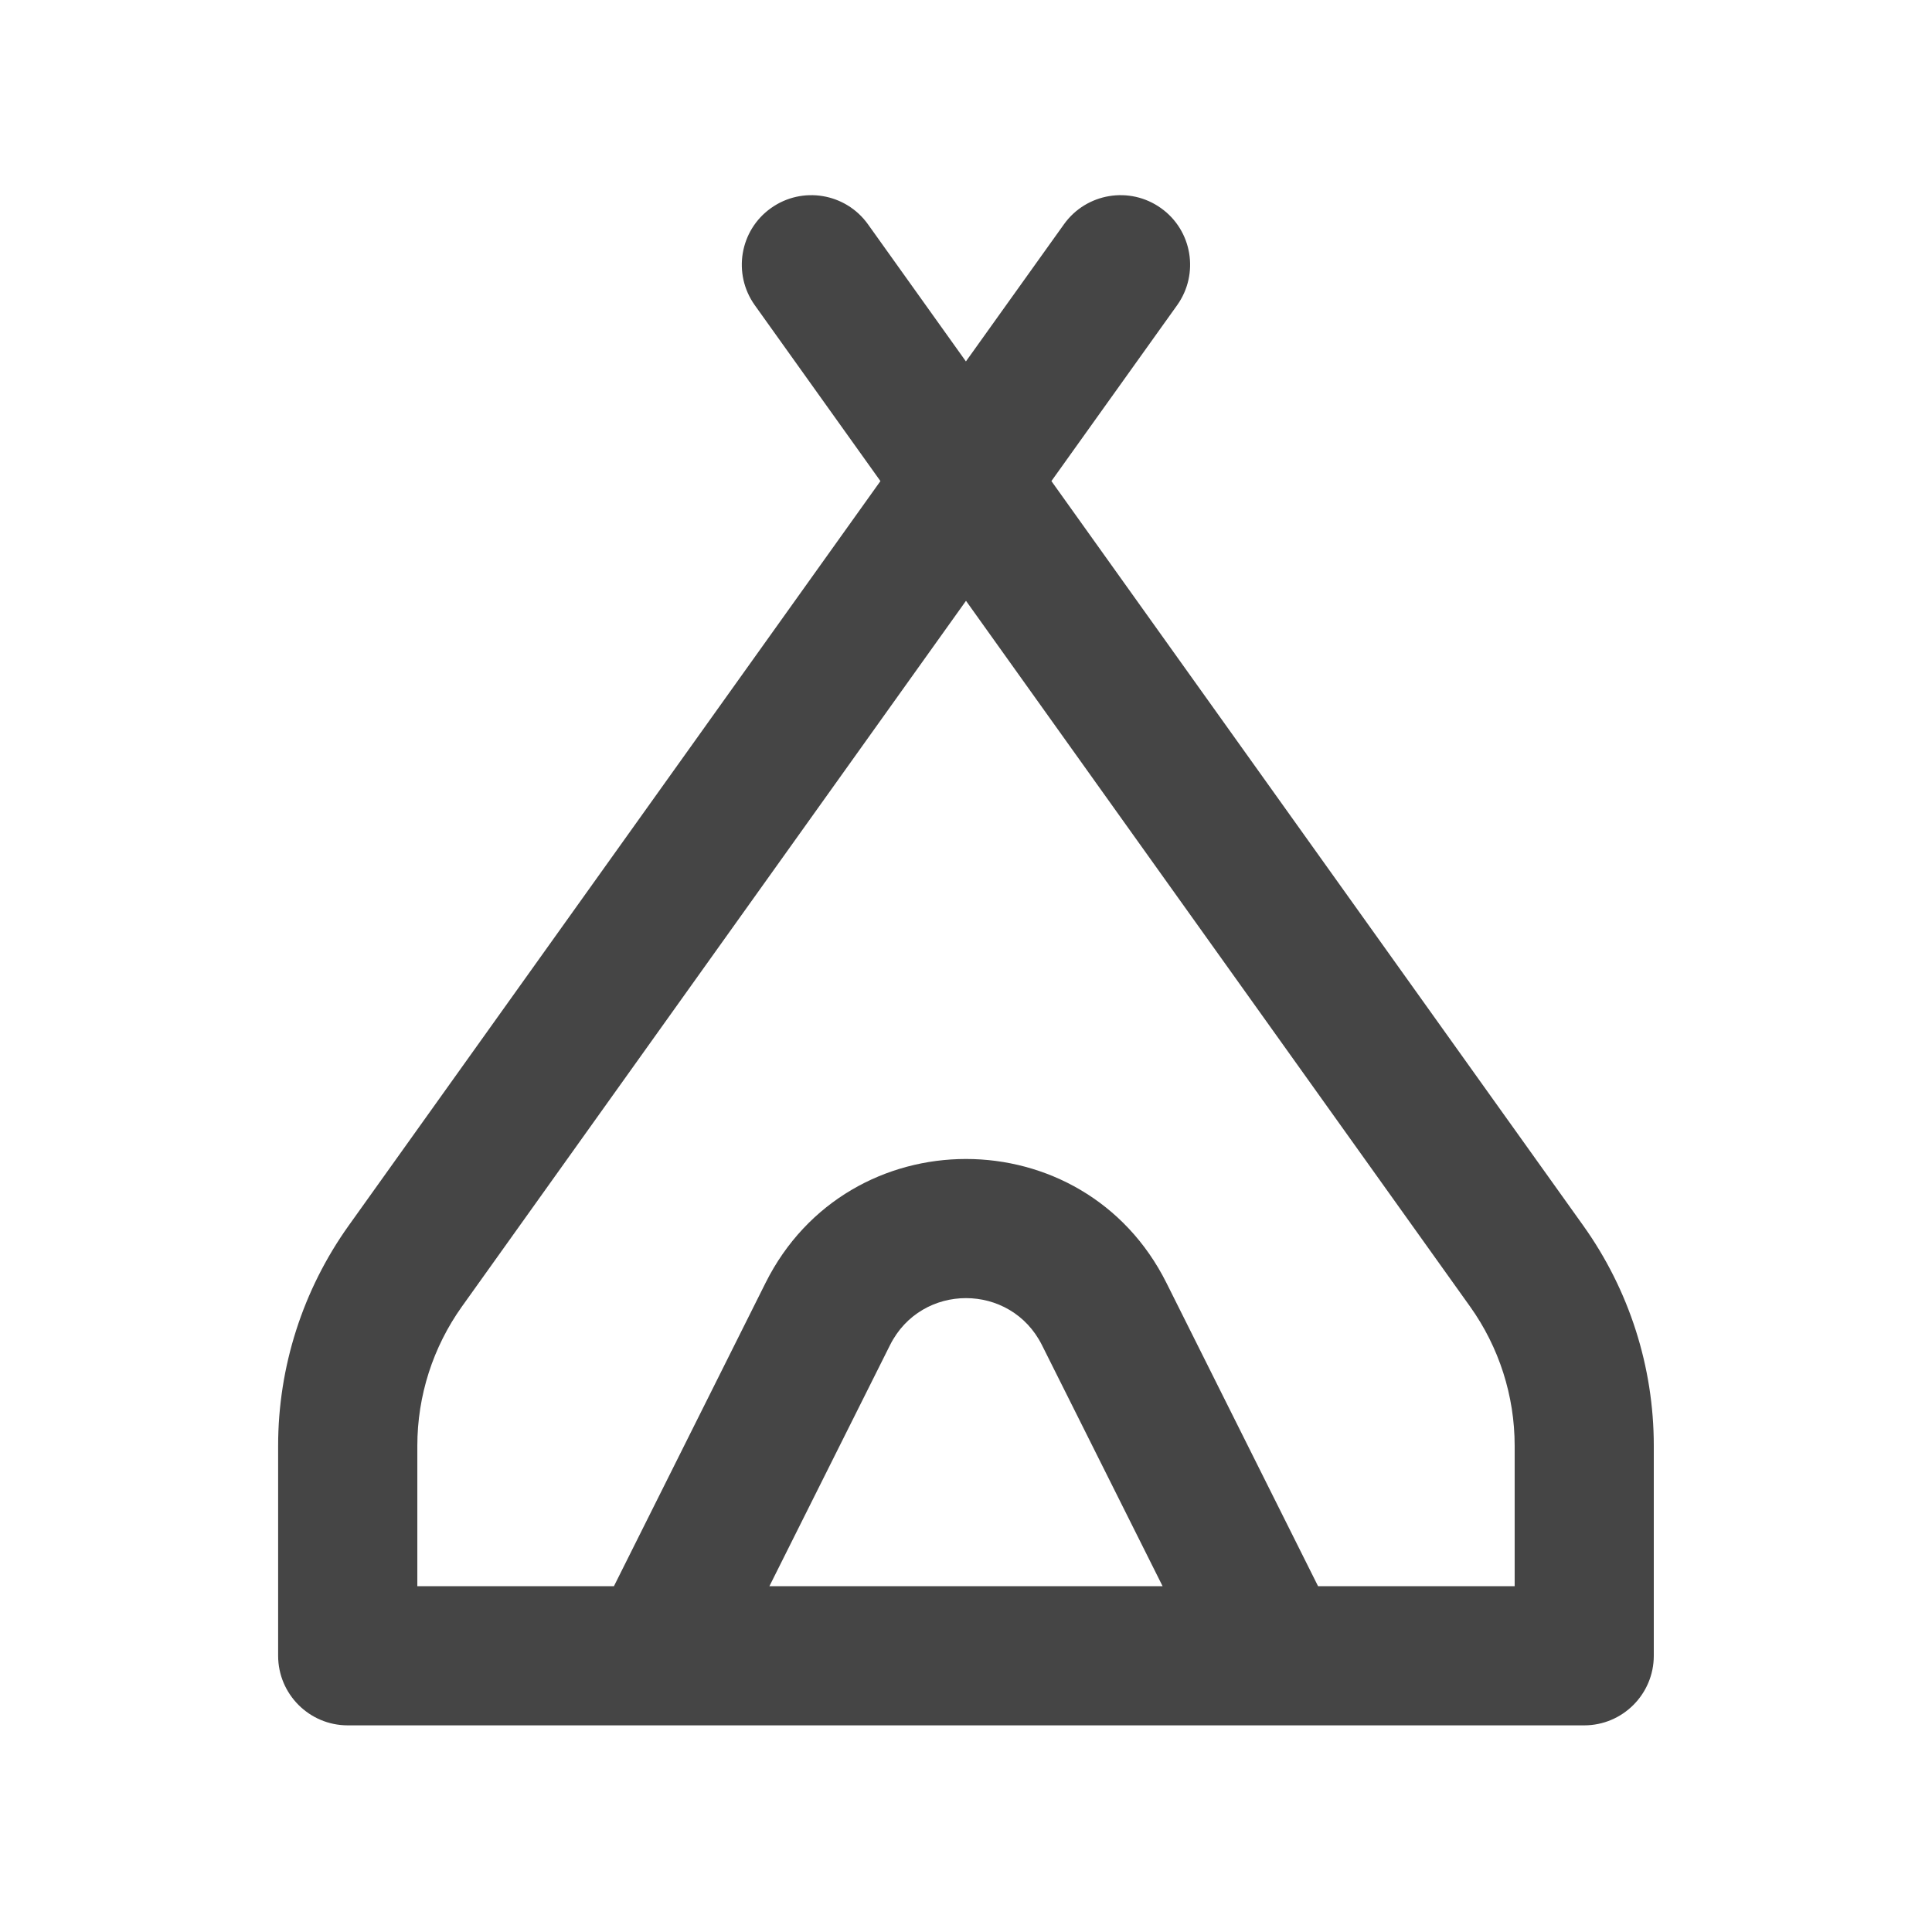
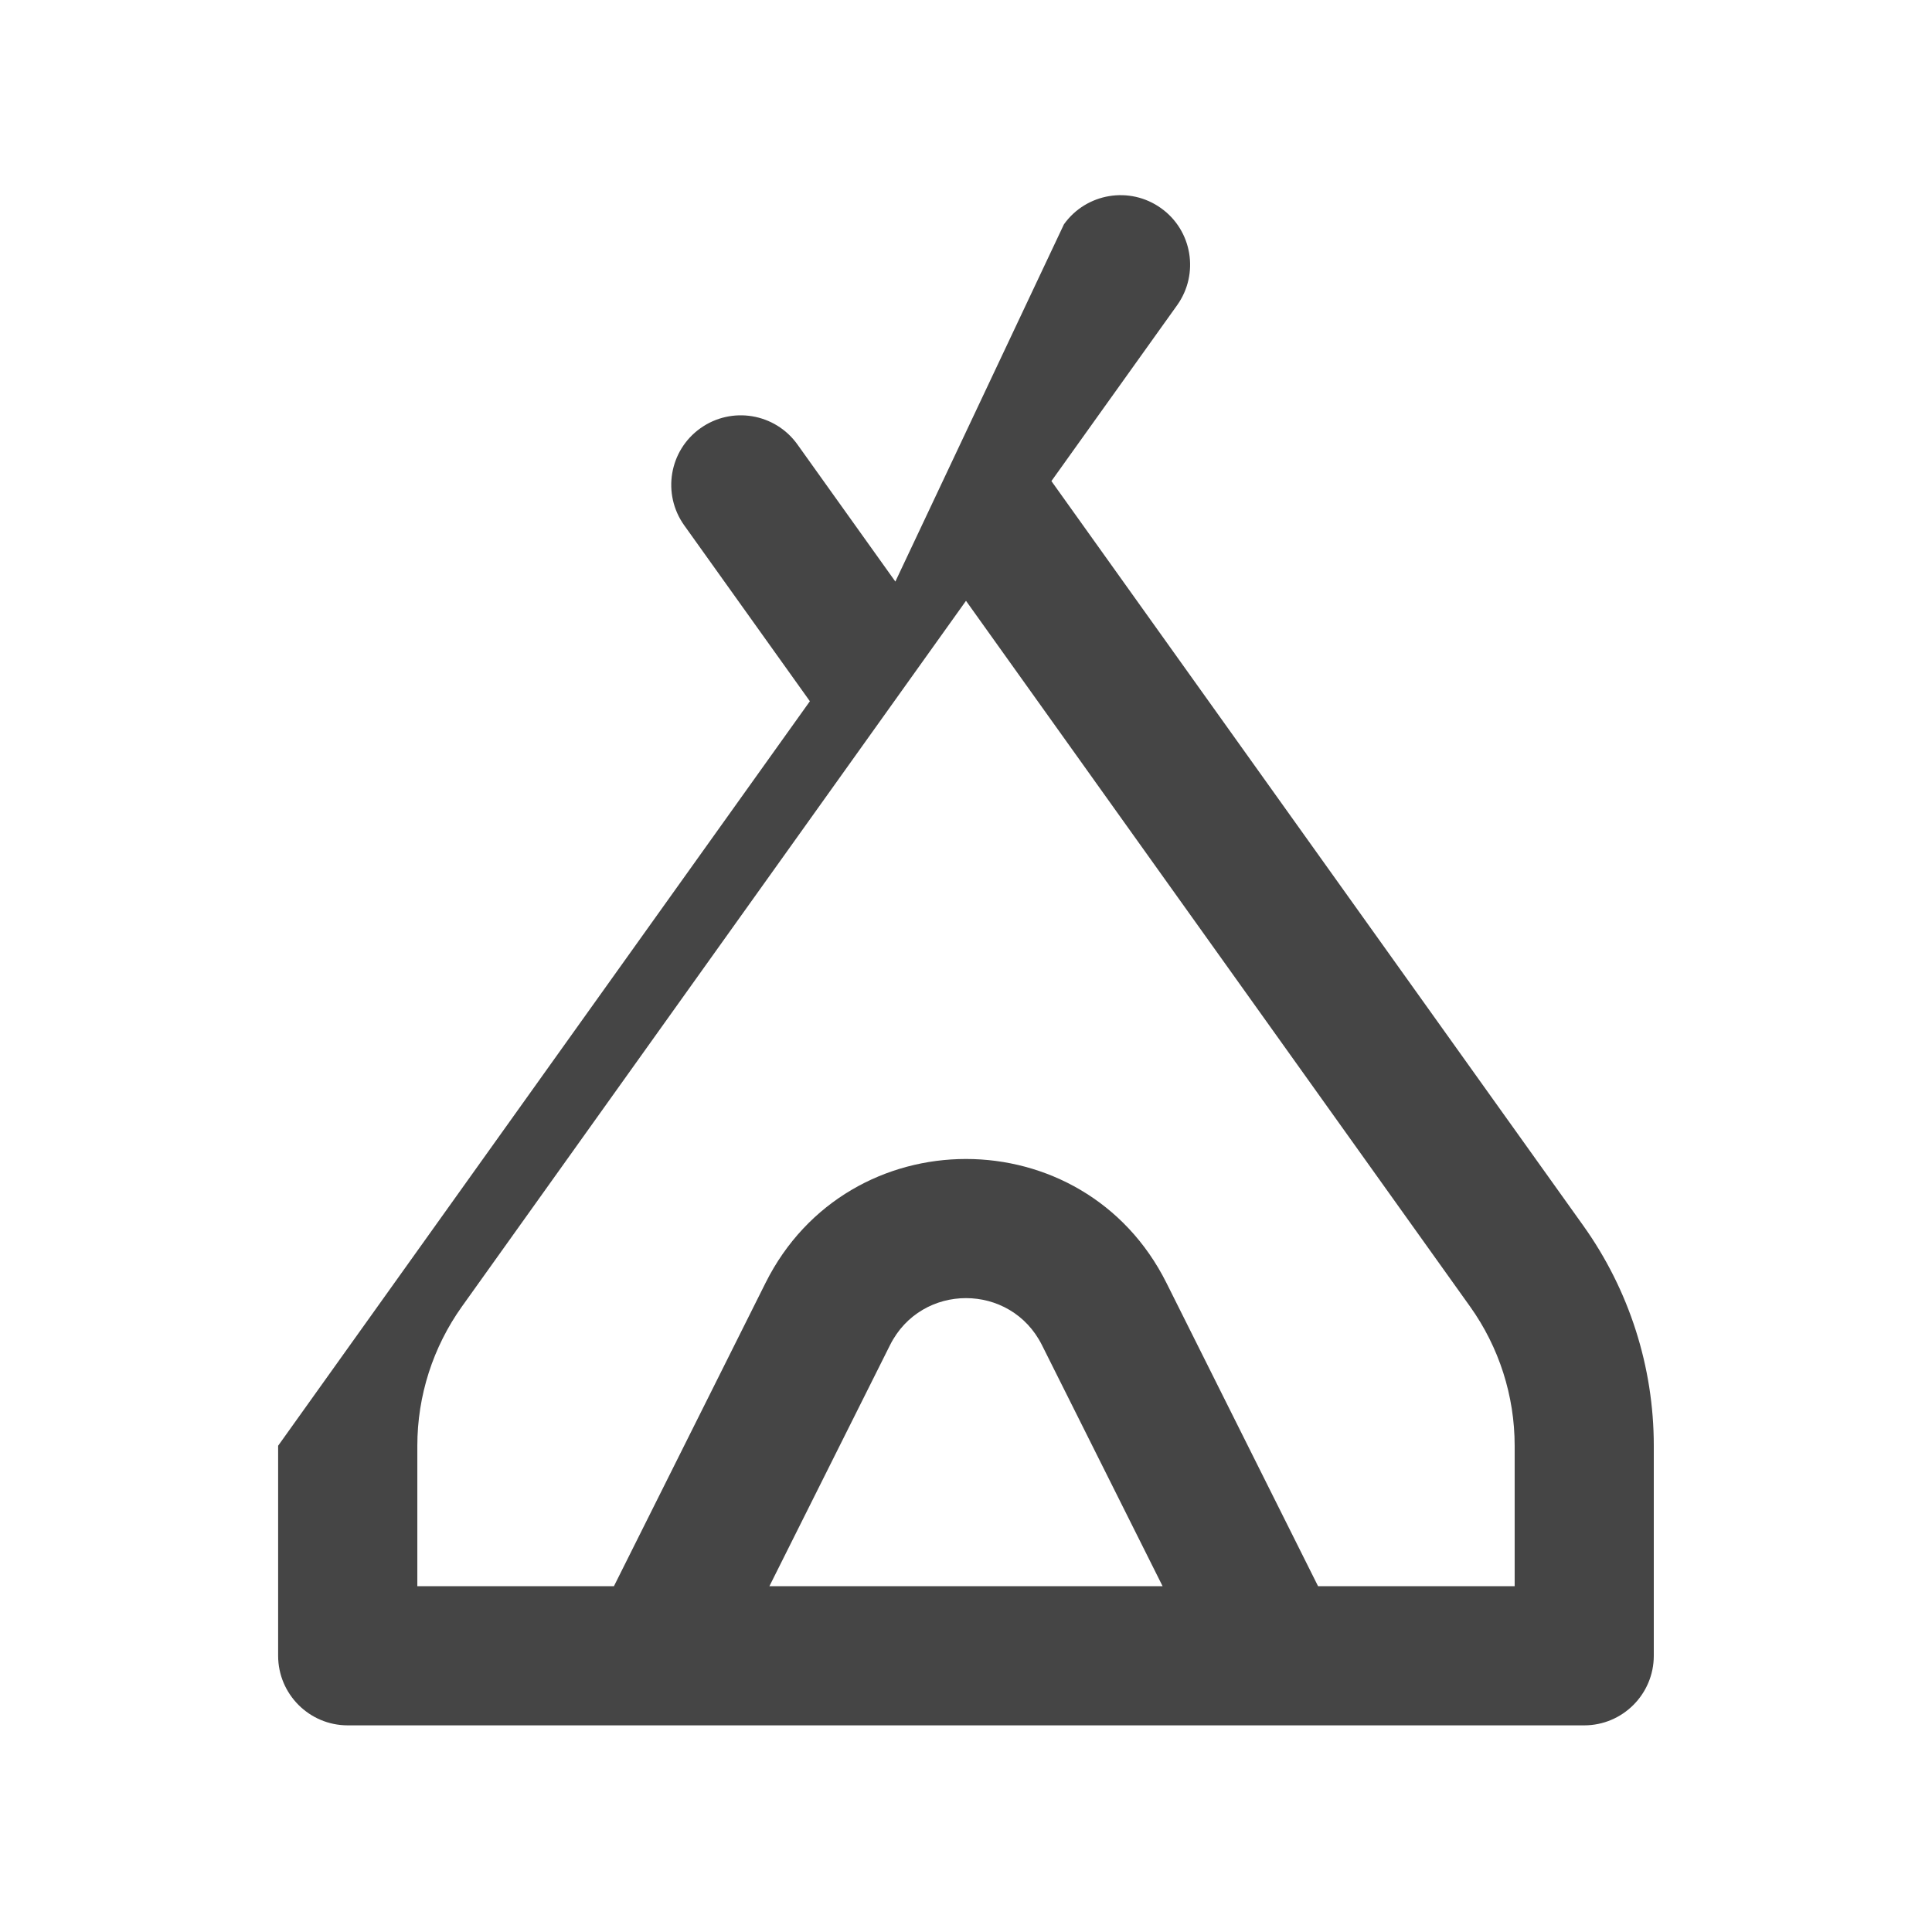
<svg xmlns="http://www.w3.org/2000/svg" viewBox="0 0 100 100" fill-rule="evenodd">
-   <path d="m55.07 11.609c1.156-1.617 3.406-1.992 5.023-0.836 1.617 1.152 1.992 3.402 0.836 5.023l-6.508 9.105 27.527 38.535c2.375 3.324 3.652 7.309 3.652 11.395v10.871c0 1.984-1.613 3.602-3.602 3.602h-64c-1.988 0-3.602-1.617-3.602-3.602v-10.871c0-4.086 1.277-8.07 3.652-11.395l27.523-38.535-6.504-9.105c-1.156-1.621-0.781-3.871 0.836-5.023 1.617-1.156 3.867-0.781 5.023 0.836l5.07 7.098zm-31.16 56.016c-1.5 2.102-2.309 4.621-2.309 7.207v7.269h10.176l7.848-15.699c4.277-8.551 16.473-8.551 20.75 0l7.848 15.699h10.176v-7.269c0-2.586-0.809-5.106-2.309-7.207l-26.09-36.527zm30.023 2c-1.621-3.246-6.246-3.246-7.867 0l-6.242 12.477h20.352z" fill="#454545" />
+   <path d="m55.07 11.609c1.156-1.617 3.406-1.992 5.023-0.836 1.617 1.152 1.992 3.402 0.836 5.023l-6.508 9.105 27.527 38.535c2.375 3.324 3.652 7.309 3.652 11.395v10.871c0 1.984-1.613 3.602-3.602 3.602h-64c-1.988 0-3.602-1.617-3.602-3.602v-10.871l27.523-38.535-6.504-9.105c-1.156-1.621-0.781-3.871 0.836-5.023 1.617-1.156 3.867-0.781 5.023 0.836l5.07 7.098zm-31.16 56.016c-1.5 2.102-2.309 4.621-2.309 7.207v7.269h10.176l7.848-15.699c4.277-8.551 16.473-8.551 20.75 0l7.848 15.699h10.176v-7.269c0-2.586-0.809-5.106-2.309-7.207l-26.09-36.527zm30.023 2c-1.621-3.246-6.246-3.246-7.867 0l-6.242 12.477h20.352z" fill="#454545" />
</svg>